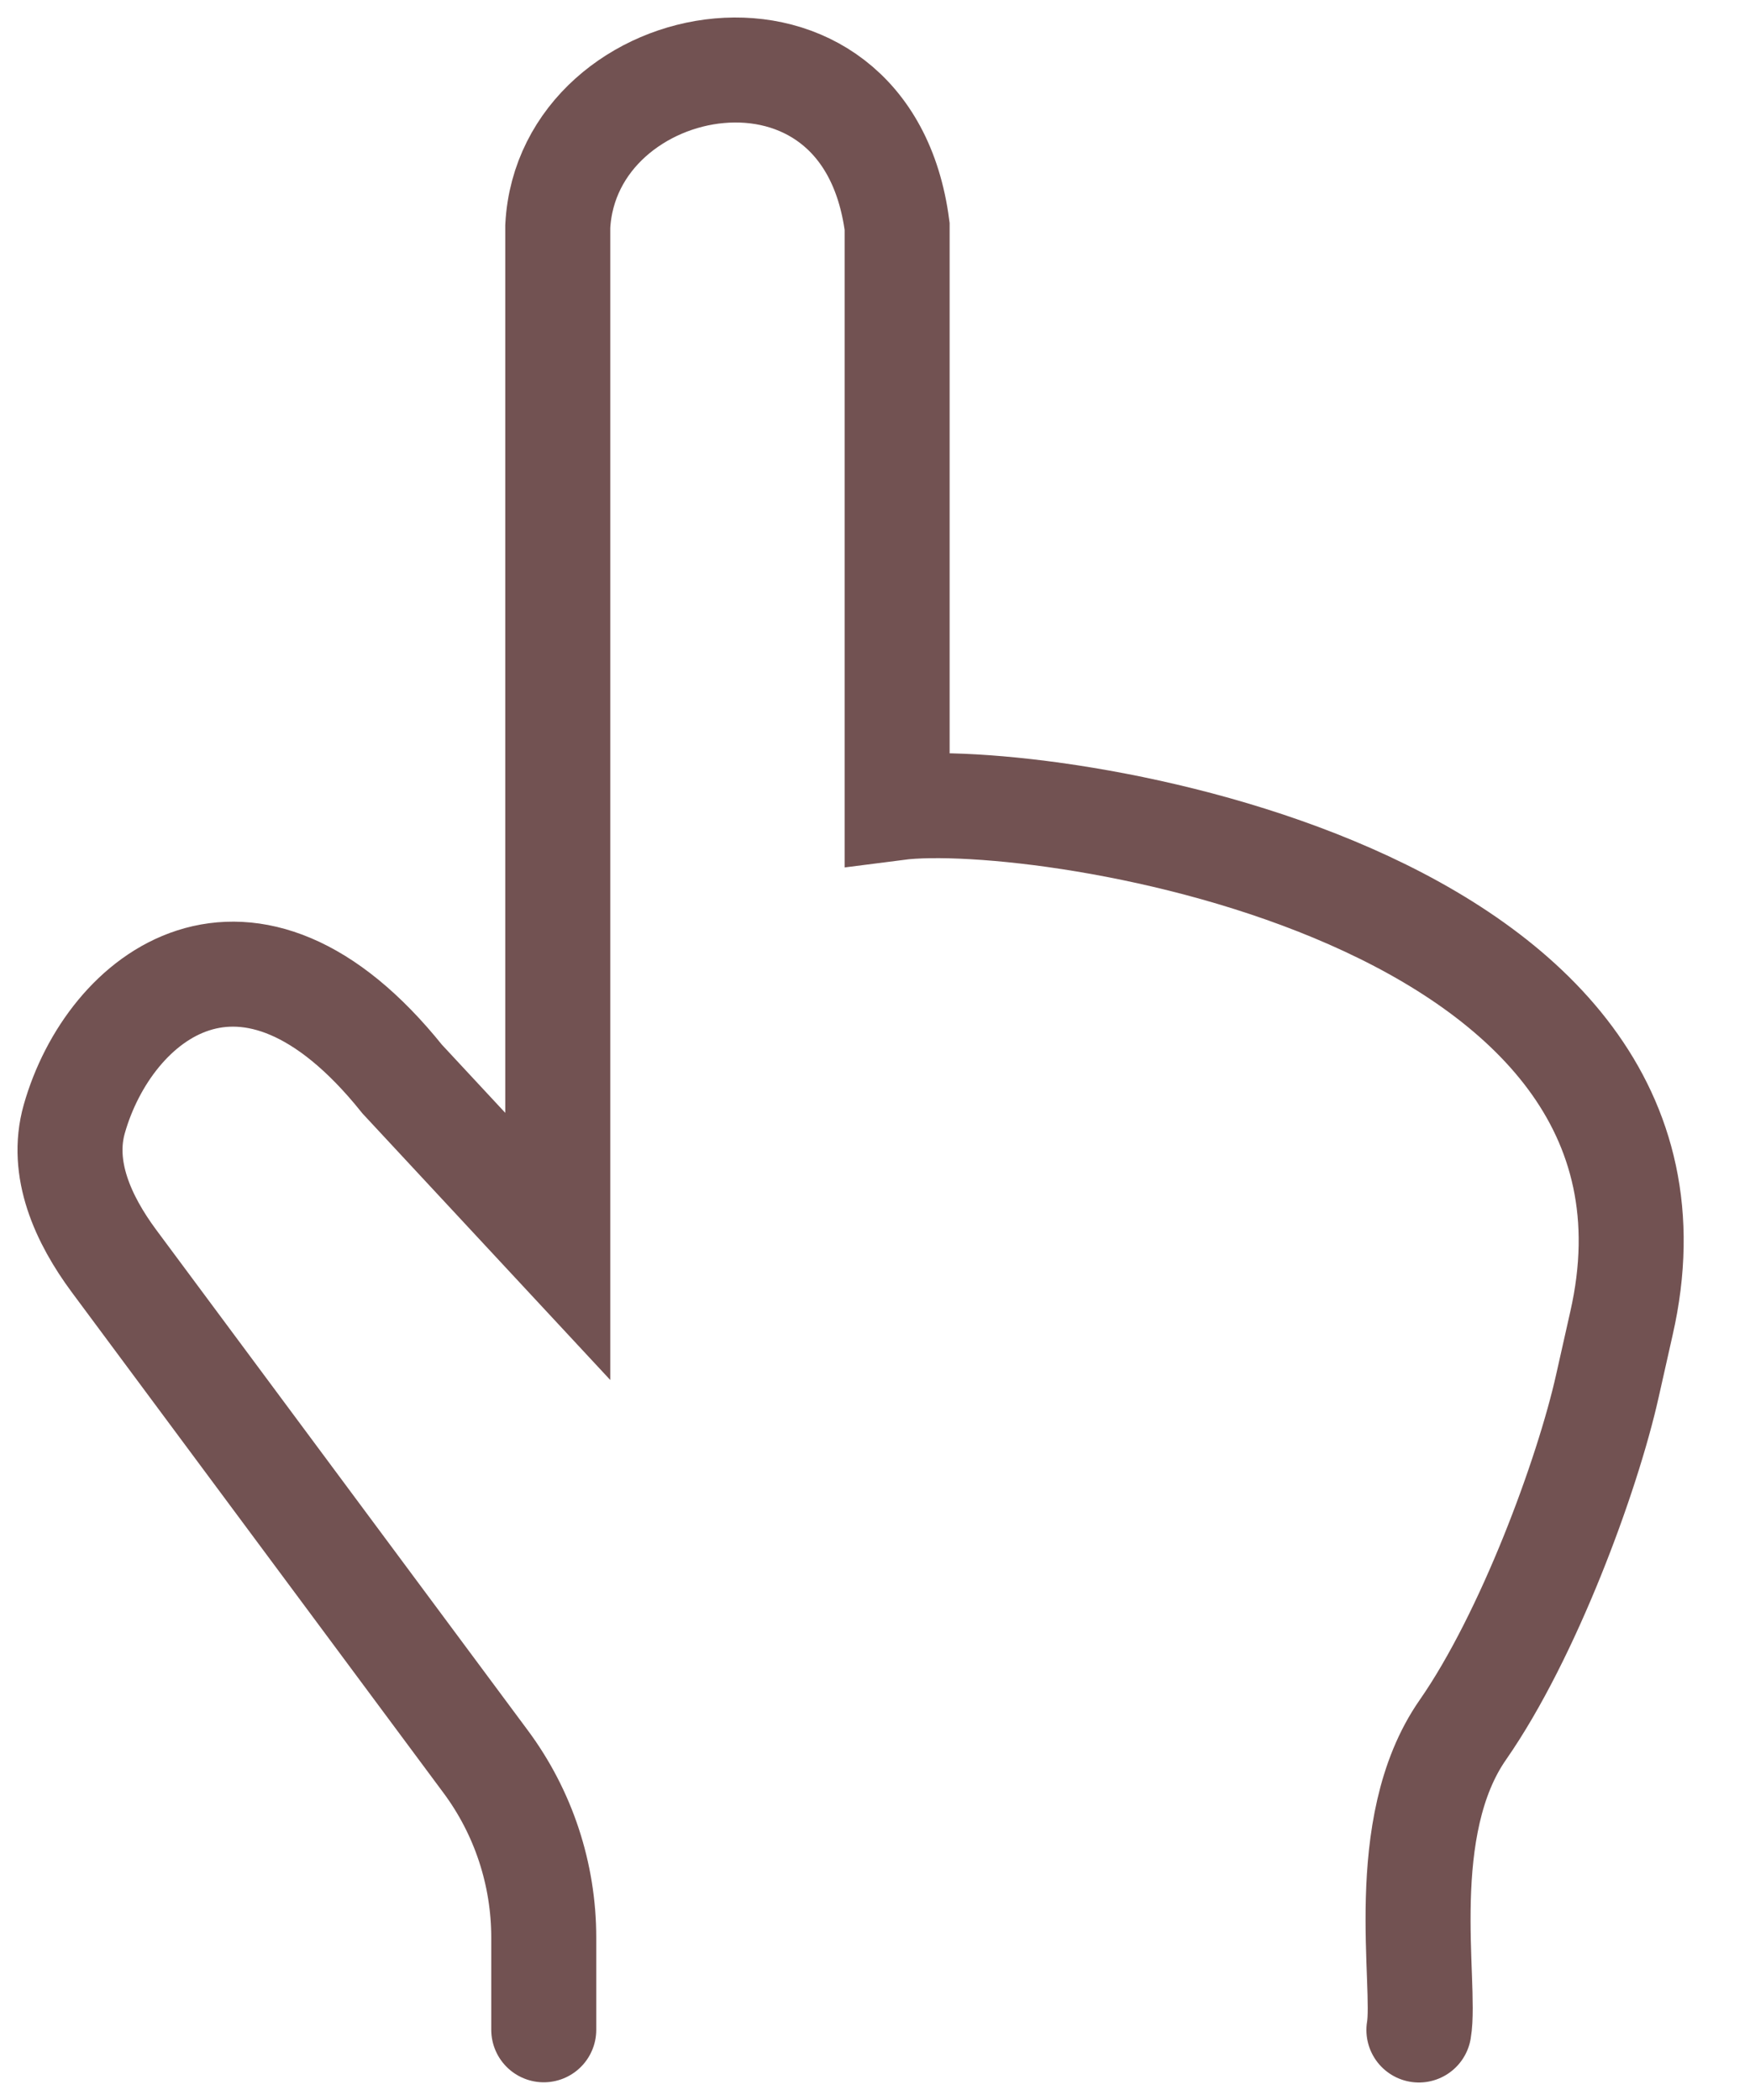
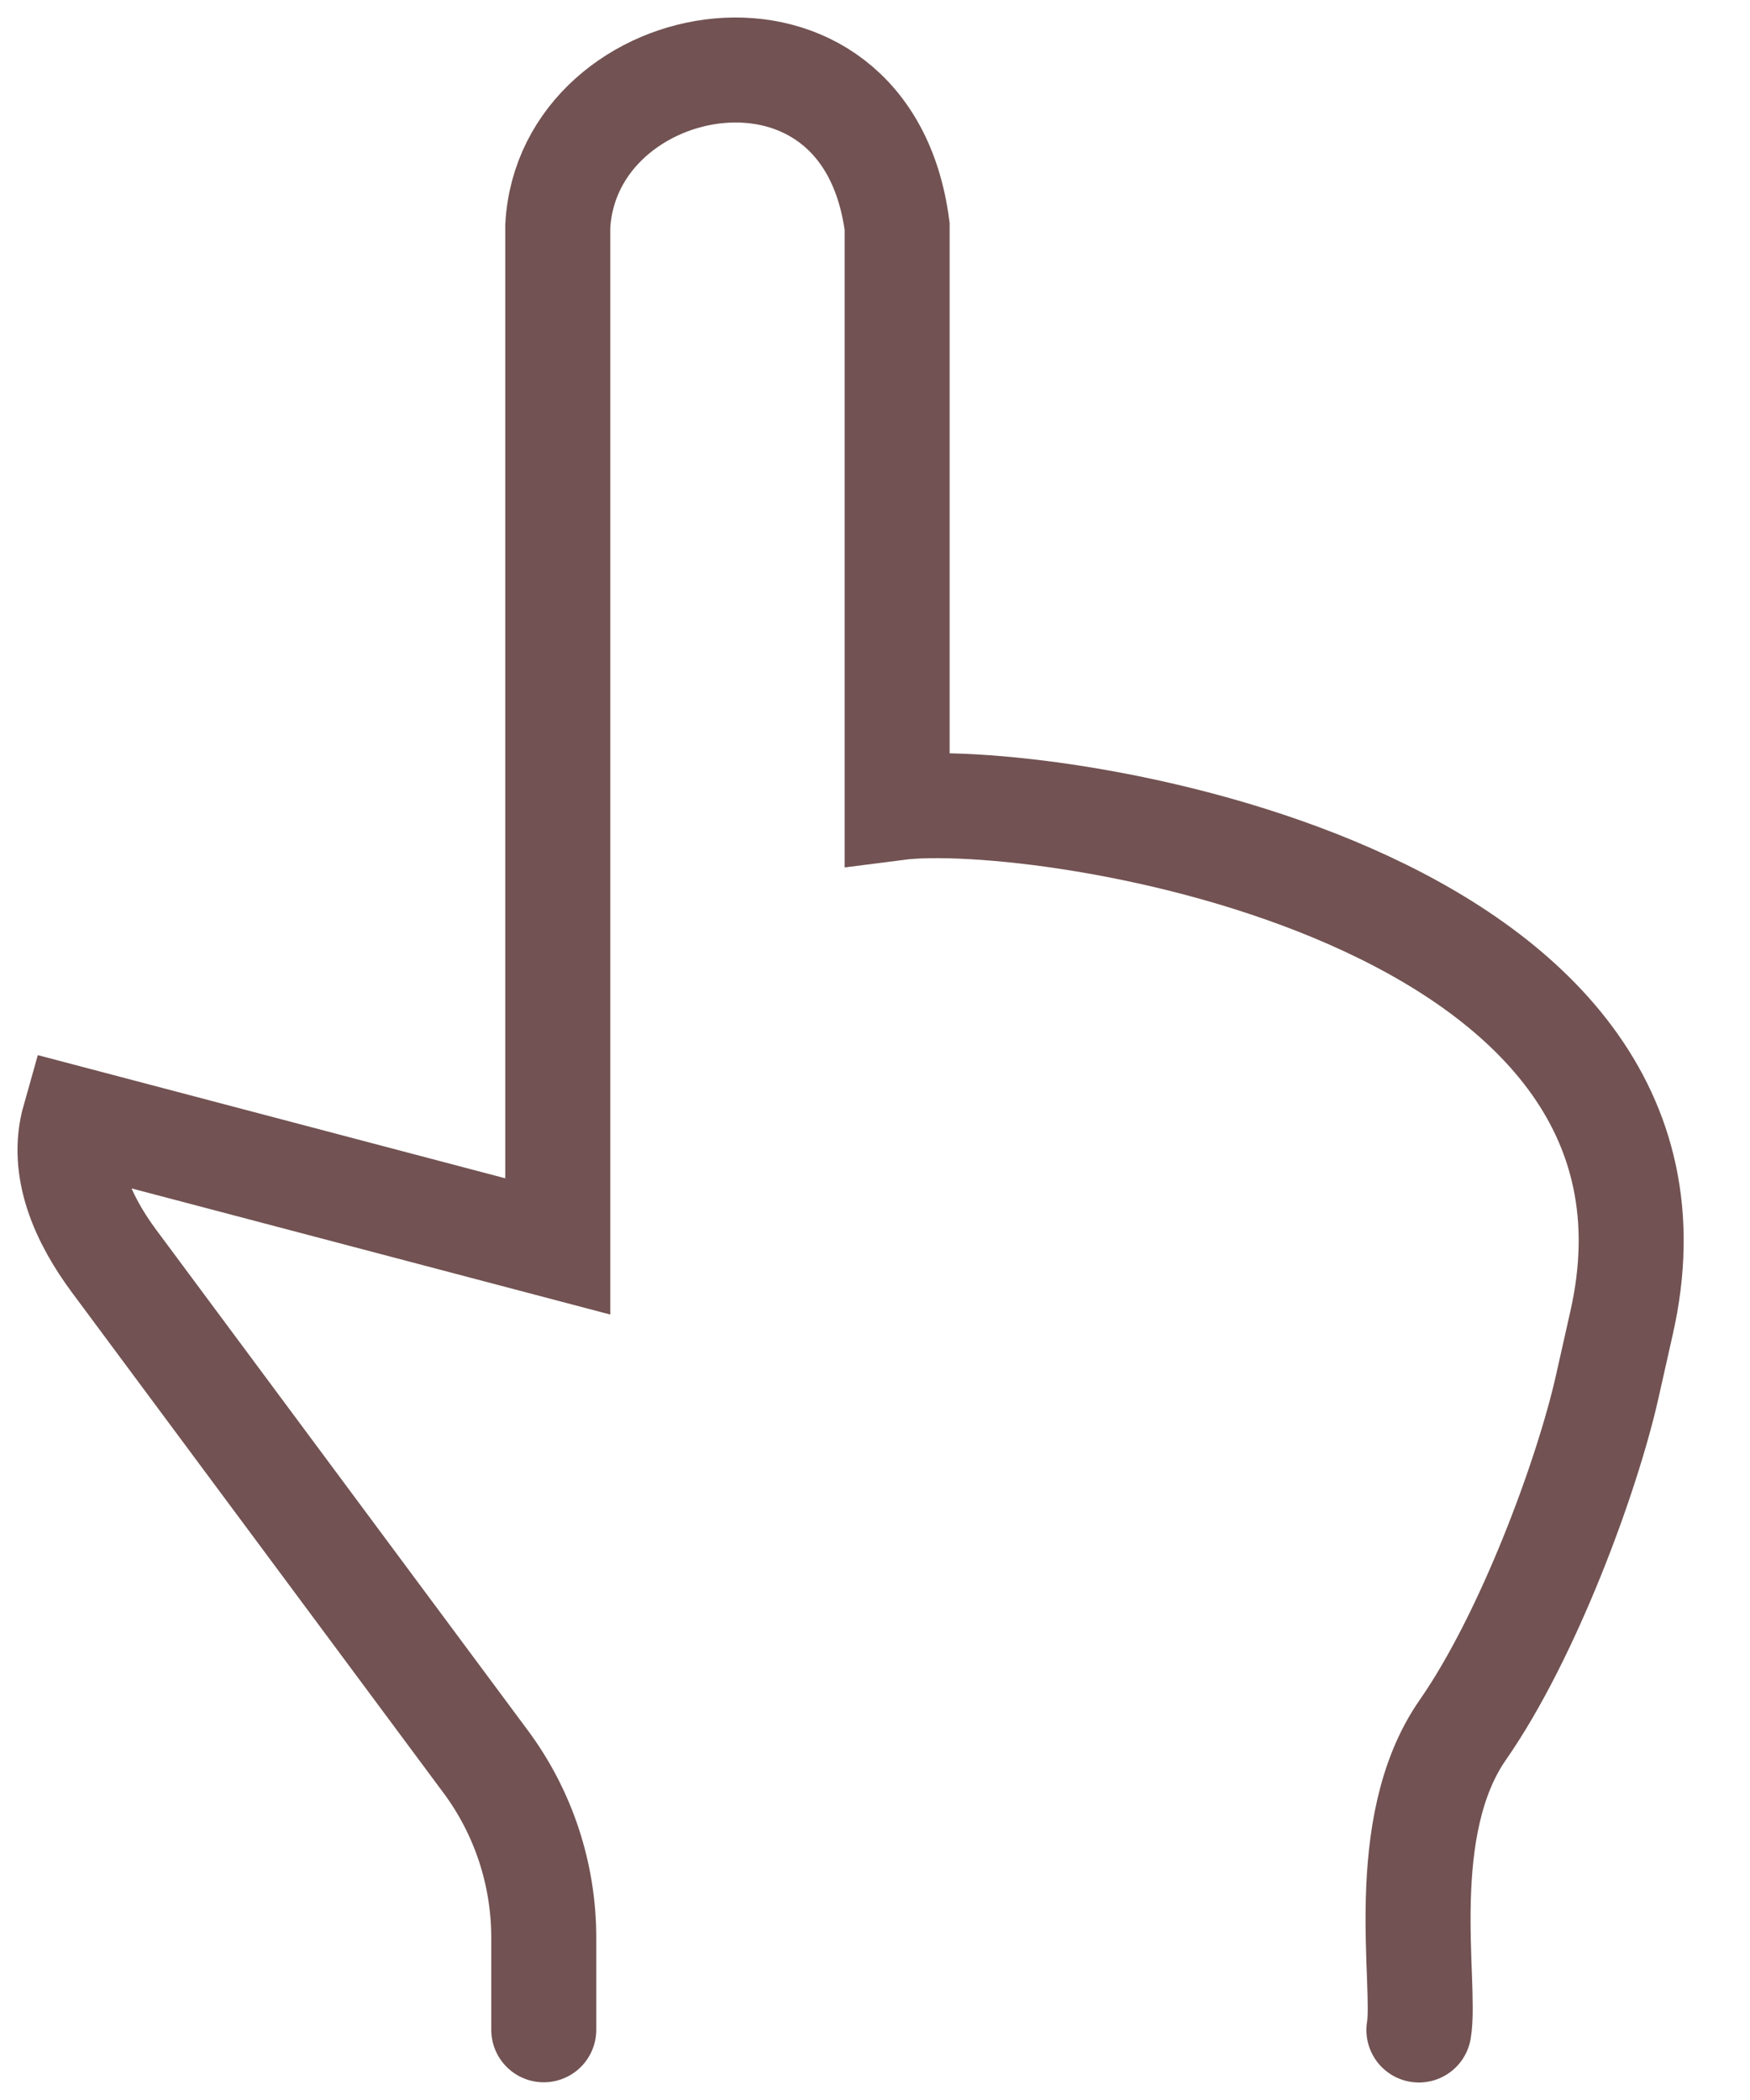
<svg xmlns="http://www.w3.org/2000/svg" fill="none" height="100%" overflow="visible" preserveAspectRatio="none" style="display: block;" viewBox="0 0 25 30" width="100%">
-   <path d="M7.768 28.997V27.681C7.768 26.774 7.477 25.891 6.937 25.165L1.628 18.014C1.188 17.42 0.859 16.699 1.061 15.986C1.561 14.223 3.536 12.657 5.746 15.416L7.968 17.806V3.234C8.104 0.673 12.376 -0.135 12.816 3.234V11.539C14.876 11.273 24.574 12.73 23.163 18.908L22.963 19.798C22.676 21.083 21.831 23.37 20.9 24.709C19.927 26.101 20.381 28.348 20.27 29" id="Vector" stroke="#725252" stroke-linecap="round" stroke-width="1.5" />
+   <path d="M7.768 28.997V27.681C7.768 26.774 7.477 25.891 6.937 25.165L1.628 18.014C1.188 17.42 0.859 16.699 1.061 15.986L7.968 17.806V3.234C8.104 0.673 12.376 -0.135 12.816 3.234V11.539C14.876 11.273 24.574 12.73 23.163 18.908L22.963 19.798C22.676 21.083 21.831 23.37 20.9 24.709C19.927 26.101 20.381 28.348 20.27 29" id="Vector" stroke="#725252" stroke-linecap="round" stroke-width="1.5" />
</svg>